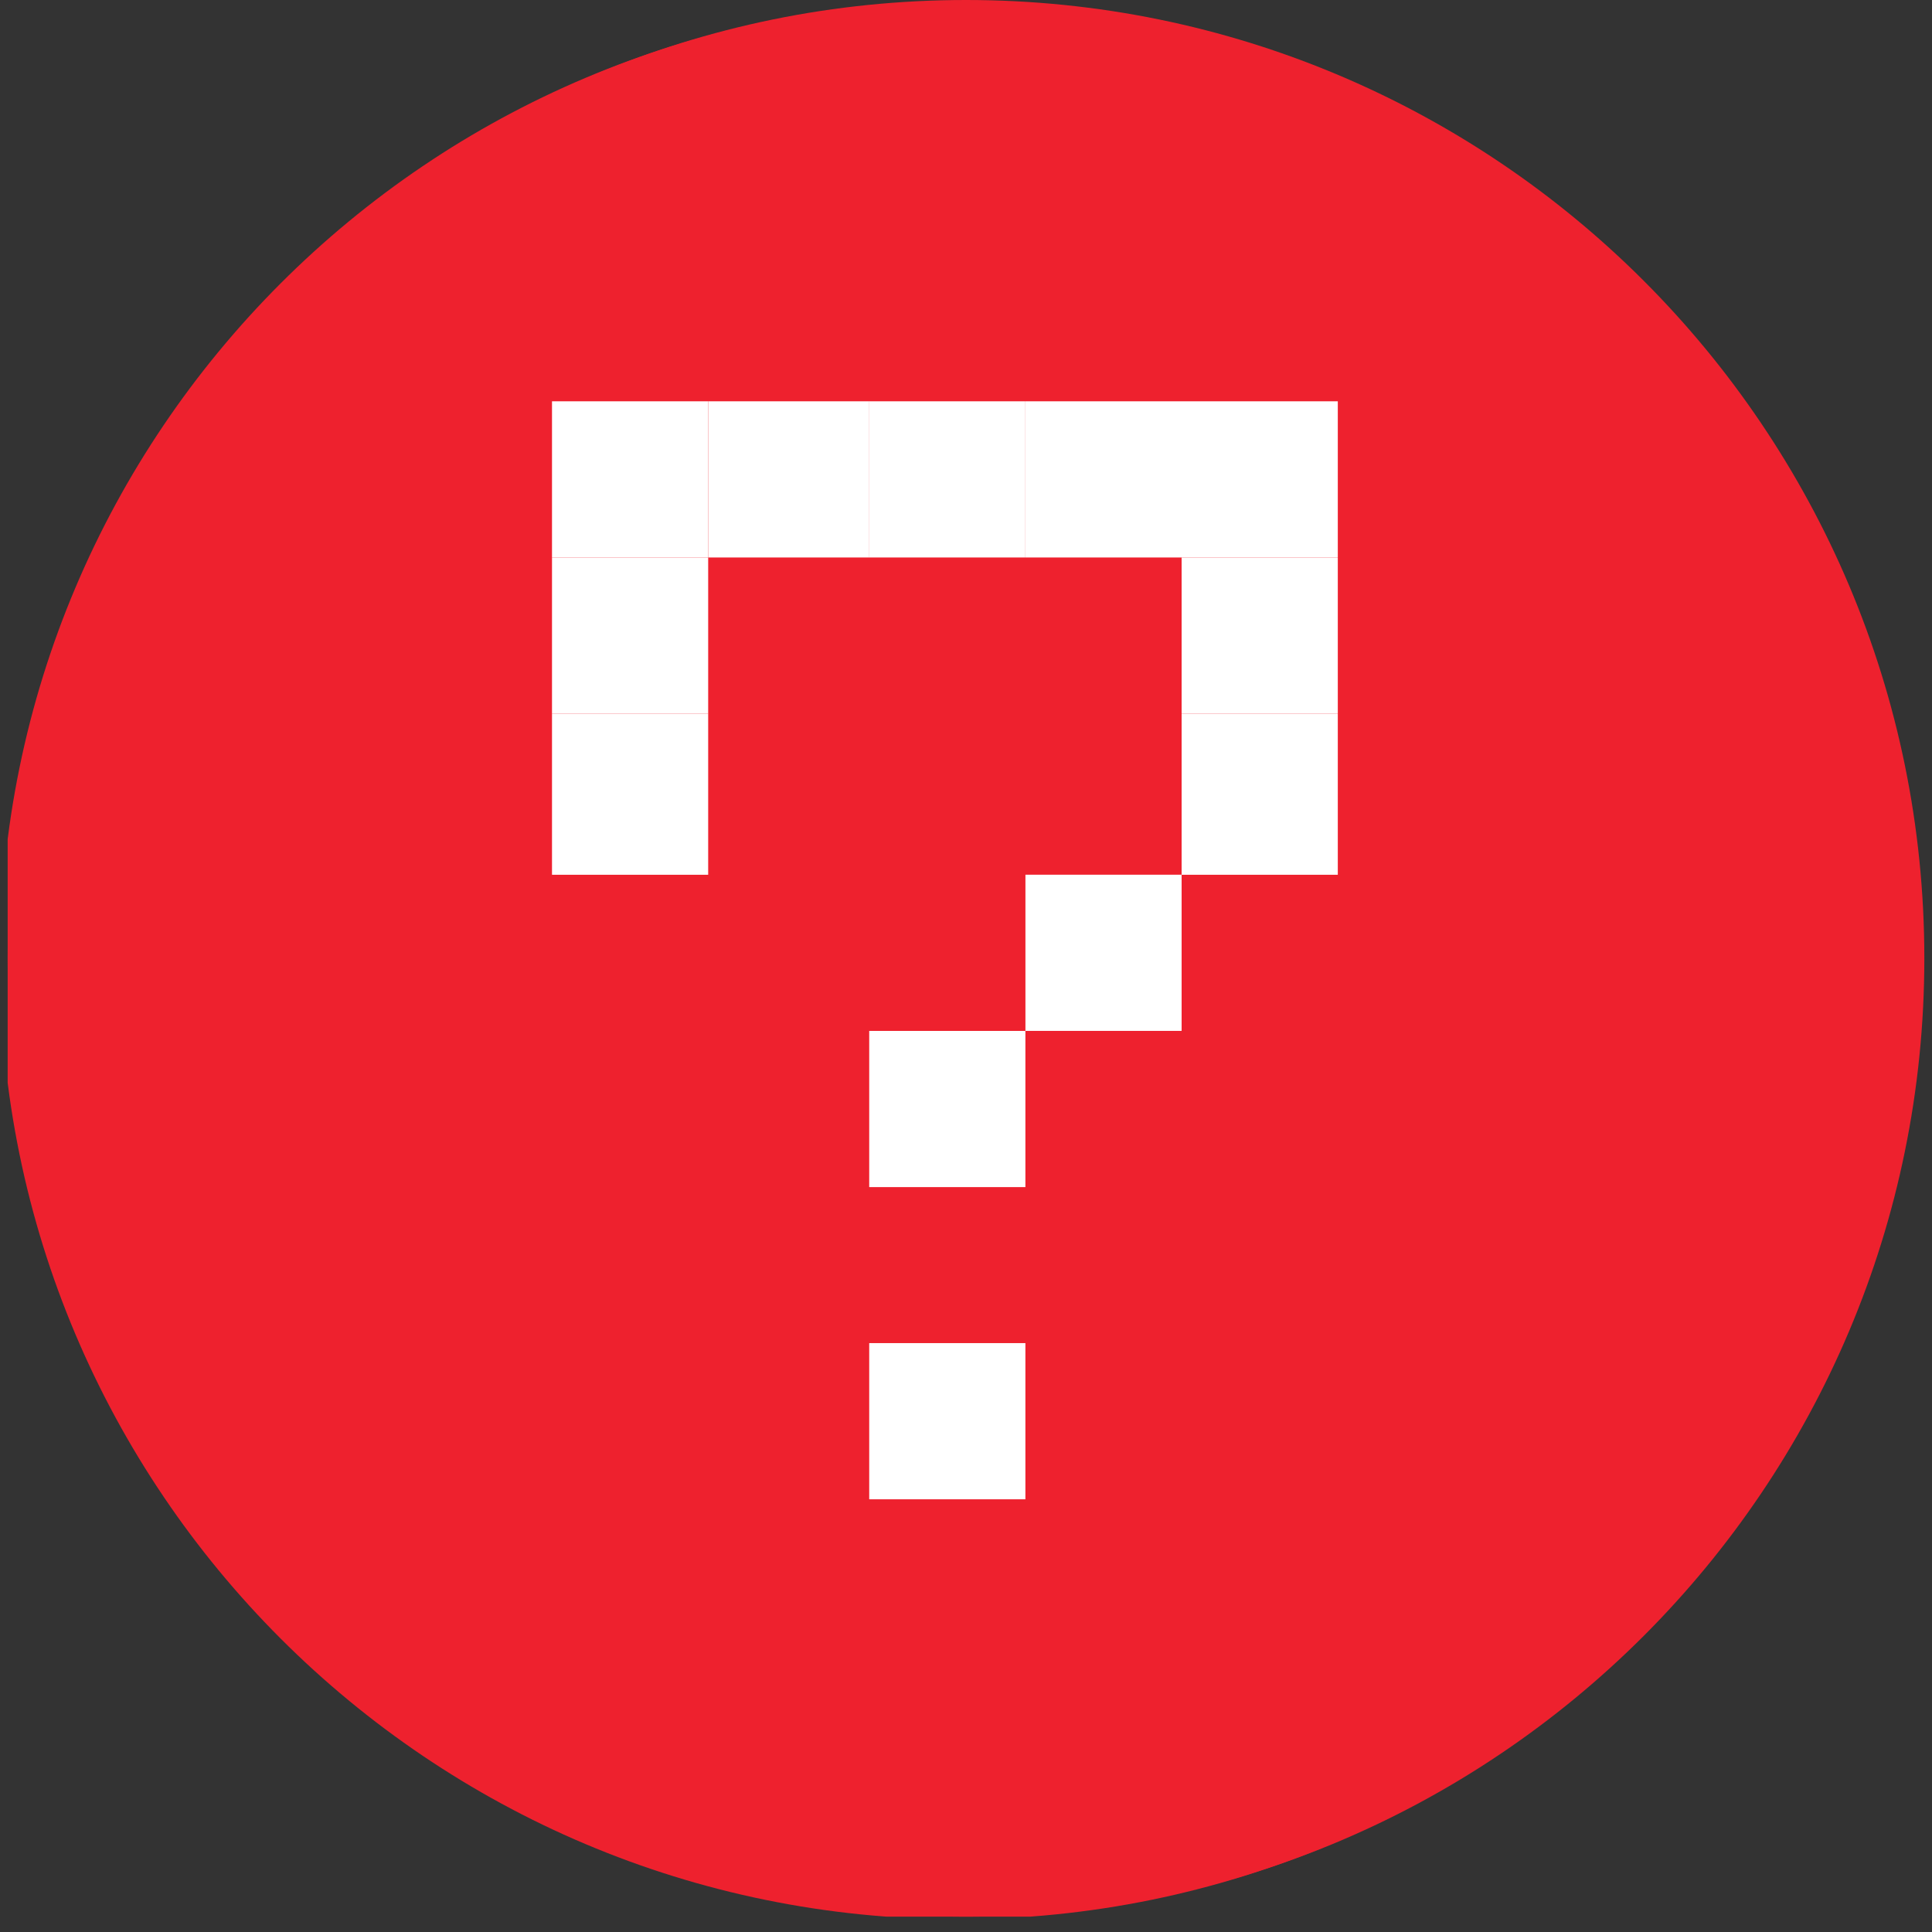
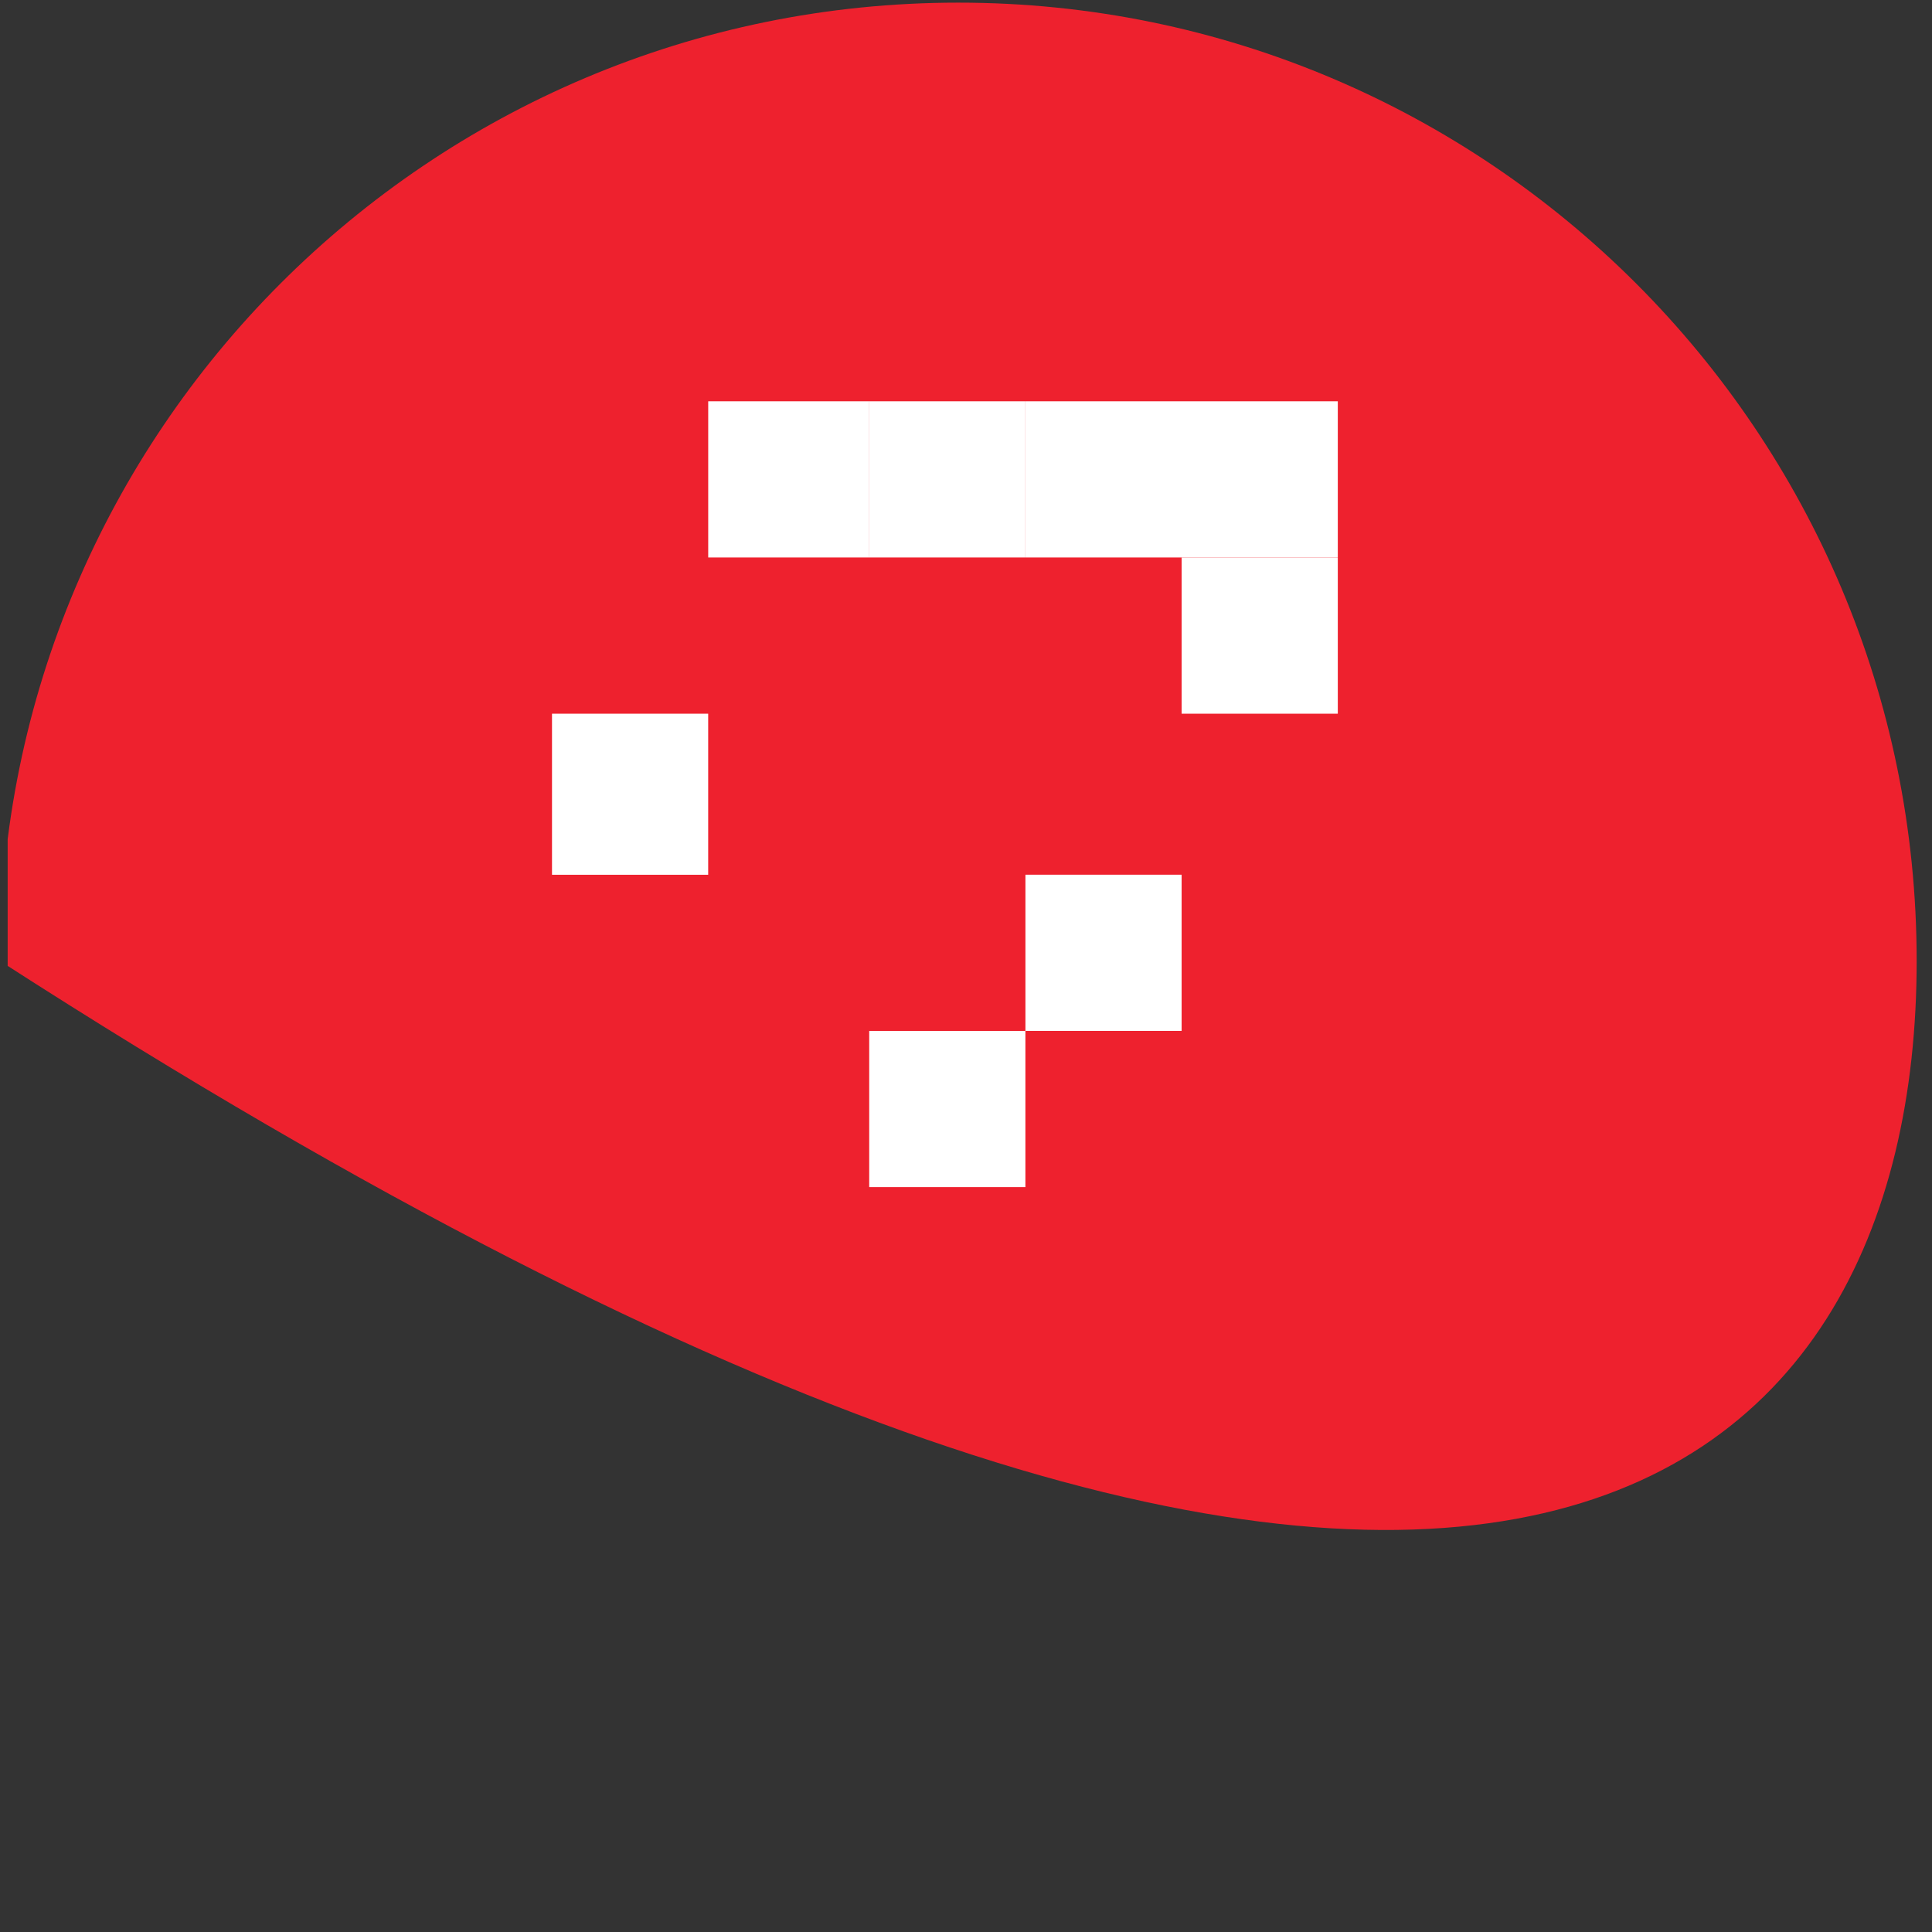
<svg xmlns="http://www.w3.org/2000/svg" width="63" height="63" viewBox="0 0 63 63" fill="none">
  <rect x="0" y="0" width="63" height="63" fill="#333333" stroke="none" />
  <g clip-path="url(#clip0_95_6436)">
    <g clip-path="url(#clip1_95_6436)">
      <g clip-path="url(#clip2_95_6436)">
        <path d="M62.75 31.25C62.75 13.991 48.759 0 31.5 0C14.241 0 0.25 13.991 0.25 31.25C0.25 48.509 14.241 62.5 31.5 62.5C48.759 62.5 62.75 48.509 62.75 31.25Z" fill="#EE212E" />
        <path fill-rule="evenodd" clip-rule="evenodd" d="M50.112 11.25H13.519C11.658 11.253 9.875 11.994 8.559 13.309C7.244 14.625 6.503 16.408 6.5 18.269V39.237C6.502 41.097 7.241 42.88 8.556 44.194C9.87 45.509 11.653 46.248 13.512 46.25H17.125V56.925C17.125 57.107 17.178 57.286 17.278 57.438C17.378 57.591 17.52 57.711 17.687 57.784C17.855 57.857 18.04 57.88 18.219 57.849C18.399 57.819 18.566 57.736 18.7 57.612L30.913 46.25H50.106C51.967 46.247 53.75 45.506 55.066 44.191C56.381 42.875 57.122 41.092 57.125 39.231V18.262C57.123 16.403 56.384 14.62 55.069 13.306C53.755 11.991 51.972 11.252 50.112 11.25ZM55.25 39.231C55.248 40.595 54.706 41.902 53.742 42.867C52.777 43.831 51.47 44.373 50.106 44.375H30.544C30.312 44.378 30.089 44.467 29.919 44.625L19 54.775V45.312C19 45.064 18.901 44.825 18.725 44.65C18.55 44.474 18.311 44.375 18.062 44.375H13.512C12.15 44.373 10.845 43.831 9.882 42.868C8.918 41.905 8.377 40.599 8.375 39.237V18.269C8.377 16.905 8.919 15.598 9.883 14.633C10.848 13.669 12.155 13.127 13.519 13.125H50.112C51.474 13.127 52.78 13.668 53.743 14.632C54.706 15.595 55.248 16.901 55.25 18.262V39.231Z" fill="white" />
        <path fill-rule="evenodd" clip-rule="evenodd" d="M19.1 30.524C18.53 30.524 17.973 30.693 17.499 31.009C17.025 31.326 16.656 31.776 16.438 32.302C16.22 32.829 16.163 33.408 16.274 33.967C16.385 34.526 16.66 35.039 17.063 35.442C17.466 35.845 17.979 36.12 18.538 36.231C19.097 36.342 19.676 36.285 20.203 36.067C20.729 35.849 21.179 35.48 21.496 35.006C21.812 34.532 21.981 33.975 21.981 33.405C21.98 32.641 21.675 31.909 21.136 31.369C20.596 30.829 19.864 30.525 19.1 30.524ZM19.1 34.417C18.901 34.417 18.707 34.359 18.542 34.248C18.376 34.138 18.247 33.981 18.171 33.798C18.095 33.614 18.074 33.412 18.113 33.217C18.151 33.022 18.246 32.843 18.386 32.702C18.526 32.561 18.705 32.465 18.9 32.425C19.095 32.386 19.297 32.404 19.481 32.48C19.665 32.555 19.822 32.683 19.934 32.848C20.045 33.012 20.105 33.206 20.106 33.405C20.106 33.672 20 33.928 19.811 34.117C19.623 34.305 19.367 34.411 19.1 34.411V34.417ZM27.319 30.524C26.749 30.524 26.192 30.693 25.718 31.009C25.244 31.326 24.875 31.776 24.657 32.302C24.439 32.829 24.382 33.408 24.493 33.967C24.604 34.526 24.878 35.039 25.281 35.442C25.684 35.845 26.198 36.12 26.757 36.231C27.316 36.342 27.895 36.285 28.421 36.067C28.948 35.849 29.398 35.48 29.714 35.006C30.031 34.532 30.2 33.975 30.2 33.405C30.198 32.641 29.894 31.909 29.354 31.369C28.814 30.829 28.082 30.525 27.319 30.524ZM27.319 34.417C27.12 34.417 26.926 34.359 26.76 34.248C26.595 34.138 26.466 33.981 26.39 33.798C26.313 33.614 26.293 33.412 26.331 33.217C26.37 33.022 26.465 32.843 26.605 32.702C26.745 32.561 26.924 32.465 27.119 32.425C27.313 32.386 27.515 32.404 27.7 32.48C27.884 32.555 28.041 32.683 28.152 32.848C28.264 33.012 28.324 33.206 28.325 33.405C28.325 33.672 28.219 33.928 28.03 34.117C27.842 34.305 27.586 34.411 27.319 34.411V34.417ZM36.138 30.586C35.486 30.446 34.805 30.536 34.213 30.842C33.62 31.147 33.151 31.648 32.887 32.261C32.623 32.873 32.579 33.558 32.763 34.198C32.947 34.839 33.347 35.397 33.896 35.775C34.445 36.154 35.108 36.33 35.773 36.274C36.437 36.219 37.062 35.934 37.54 35.469C38.018 35.005 38.32 34.389 38.395 33.726C38.47 33.064 38.313 32.396 37.95 31.836C37.535 31.197 36.883 30.747 36.138 30.586ZM36.513 33.617C36.47 33.812 36.37 33.989 36.227 34.127C36.083 34.264 35.902 34.356 35.706 34.391C35.511 34.426 35.309 34.402 35.127 34.323C34.944 34.243 34.79 34.111 34.683 33.944C34.575 33.776 34.52 33.581 34.524 33.382C34.528 33.183 34.59 32.989 34.704 32.826C34.817 32.663 34.977 32.537 35.162 32.464C35.347 32.391 35.549 32.375 35.744 32.417C36.003 32.477 36.228 32.637 36.369 32.861C36.511 33.086 36.558 33.358 36.5 33.617H36.513ZM45.931 18.624C45.248 18.474 44.539 18.48 43.858 18.64C43.177 18.801 42.54 19.112 41.995 19.551C41.45 19.99 41.01 20.545 40.708 21.177C40.406 21.808 40.25 22.499 40.25 23.199C40.25 23.447 40.349 23.686 40.525 23.862C40.7 24.037 40.939 24.136 41.188 24.136C41.436 24.136 41.675 24.037 41.85 23.862C42.026 23.686 42.125 23.447 42.125 23.199C42.125 22.645 42.289 22.105 42.596 21.644C42.903 21.184 43.34 20.825 43.851 20.613C44.361 20.401 44.924 20.345 45.467 20.452C46.01 20.559 46.508 20.824 46.901 21.214C47.293 21.605 47.56 22.102 47.67 22.645C47.779 23.187 47.725 23.75 47.515 24.262C47.305 24.773 46.949 25.212 46.49 25.521C46.031 25.83 45.491 25.996 44.938 25.999C44.689 25.999 44.45 26.098 44.275 26.273C44.099 26.449 44 26.688 44 26.936V30.936C44 31.185 44.099 31.423 44.275 31.599C44.45 31.775 44.689 31.874 44.938 31.874C45.186 31.874 45.425 31.775 45.6 31.599C45.776 31.423 45.875 31.185 45.875 30.936V27.811C46.925 27.594 47.868 27.023 48.547 26.194C49.227 25.365 49.601 24.328 49.608 23.256C49.614 22.184 49.253 21.142 48.584 20.305C47.914 19.467 46.978 18.885 45.931 18.655V18.624ZM44.938 33.749C44.689 33.749 44.45 33.847 44.275 34.023C44.099 34.199 44 34.438 44 34.686V35.936C44 36.185 44.099 36.423 44.275 36.599C44.45 36.775 44.689 36.874 44.938 36.874C45.186 36.874 45.425 36.775 45.6 36.599C45.776 36.423 45.875 36.185 45.875 35.936V34.686C45.875 34.438 45.776 34.199 45.6 34.023C45.425 33.847 45.186 33.749 44.938 33.749Z" fill="white" />
      </g>
    </g>
    <g clip-path="url(#clip3_95_6436)">
      <g clip-path="url(#clip4_95_6436)">
-         <path d="M62.5 31.336C62.5 14.077 48.509 0.086 31.25 0.086C13.991 0.086 0 14.077 0 31.336C0 48.595 13.991 62.586 31.25 62.586C48.509 62.586 62.5 48.595 62.5 31.336Z" fill="#EE212E" />
-         <rect x="18" y="13.086" width="5.093" height="5.093" fill="white" />
-         <rect x="18" y="18.18" width="5.093" height="5.093" fill="white" />
+         <path d="M62.5 31.336C62.5 14.077 48.509 0.086 31.25 0.086C13.991 0.086 0 14.077 0 31.336C48.509 62.586 62.5 48.595 62.5 31.336Z" fill="#EE212E" />
        <rect x="18" y="23.273" width="5.093" height="5.252" fill="white" />
        <rect x="23.094" y="13.086" width="5.252" height="5.093" fill="white" />
        <rect x="28.344" y="13.086" width="5.093" height="5.093" fill="white" />
        <rect x="28.344" y="33.617" width="5.093" height="5.093" fill="white" />
-         <rect x="28.344" y="43.797" width="5.093" height="5.093" fill="white" />
        <rect x="33.438" y="13.086" width="5.093" height="5.093" fill="white" />
        <rect x="33.438" y="28.523" width="5.093" height="5.093" fill="white" />
        <rect x="38.531" y="13.086" width="5.093" height="5.093" fill="white" />
        <rect x="38.531" y="18.18" width="5.093" height="5.093" fill="white" />
-         <rect x="38.531" y="23.273" width="5.093" height="5.252" fill="white" />
      </g>
    </g>
  </g>
  <defs>
    <clipPath id="clip0_95_6436">
      <rect width="62.5" height="62.5" fill="white" transform="translate(0.25)" />
    </clipPath>
    <clipPath id="clip1_95_6436">
-       <rect width="62.5" height="62.5" fill="white" transform="translate(0.25)" />
-     </clipPath>
+       </clipPath>
    <clipPath id="clip2_95_6436">
      <rect width="62.5" height="62.5" fill="white" transform="translate(0.25)" />
    </clipPath>
    <clipPath id="clip3_95_6436">
      <rect width="62.5" height="62.5" fill="white" transform="translate(0 0.086)" />
    </clipPath>
    <clipPath id="clip4_95_6436">
      <rect width="62.5" height="62.5" fill="white" transform="translate(0 0.086)" />
    </clipPath>
  </defs>
</svg>